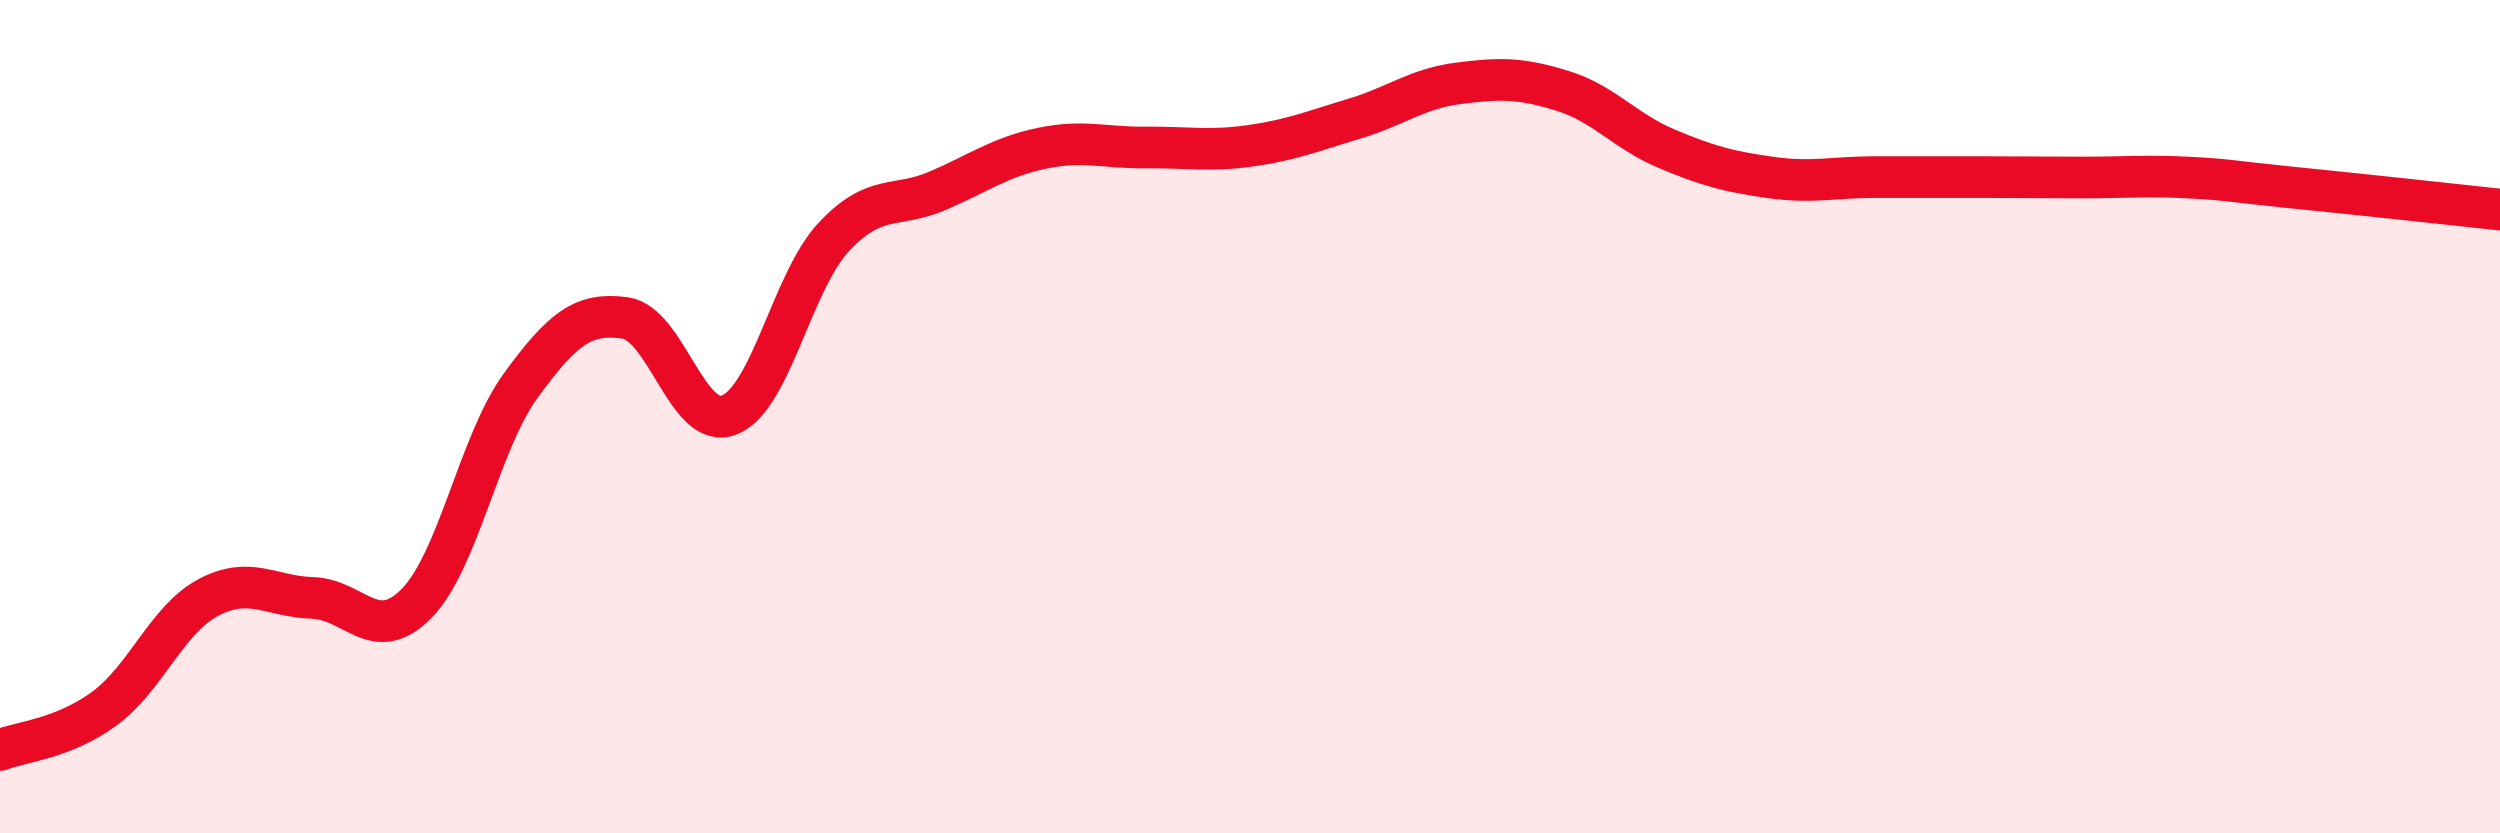
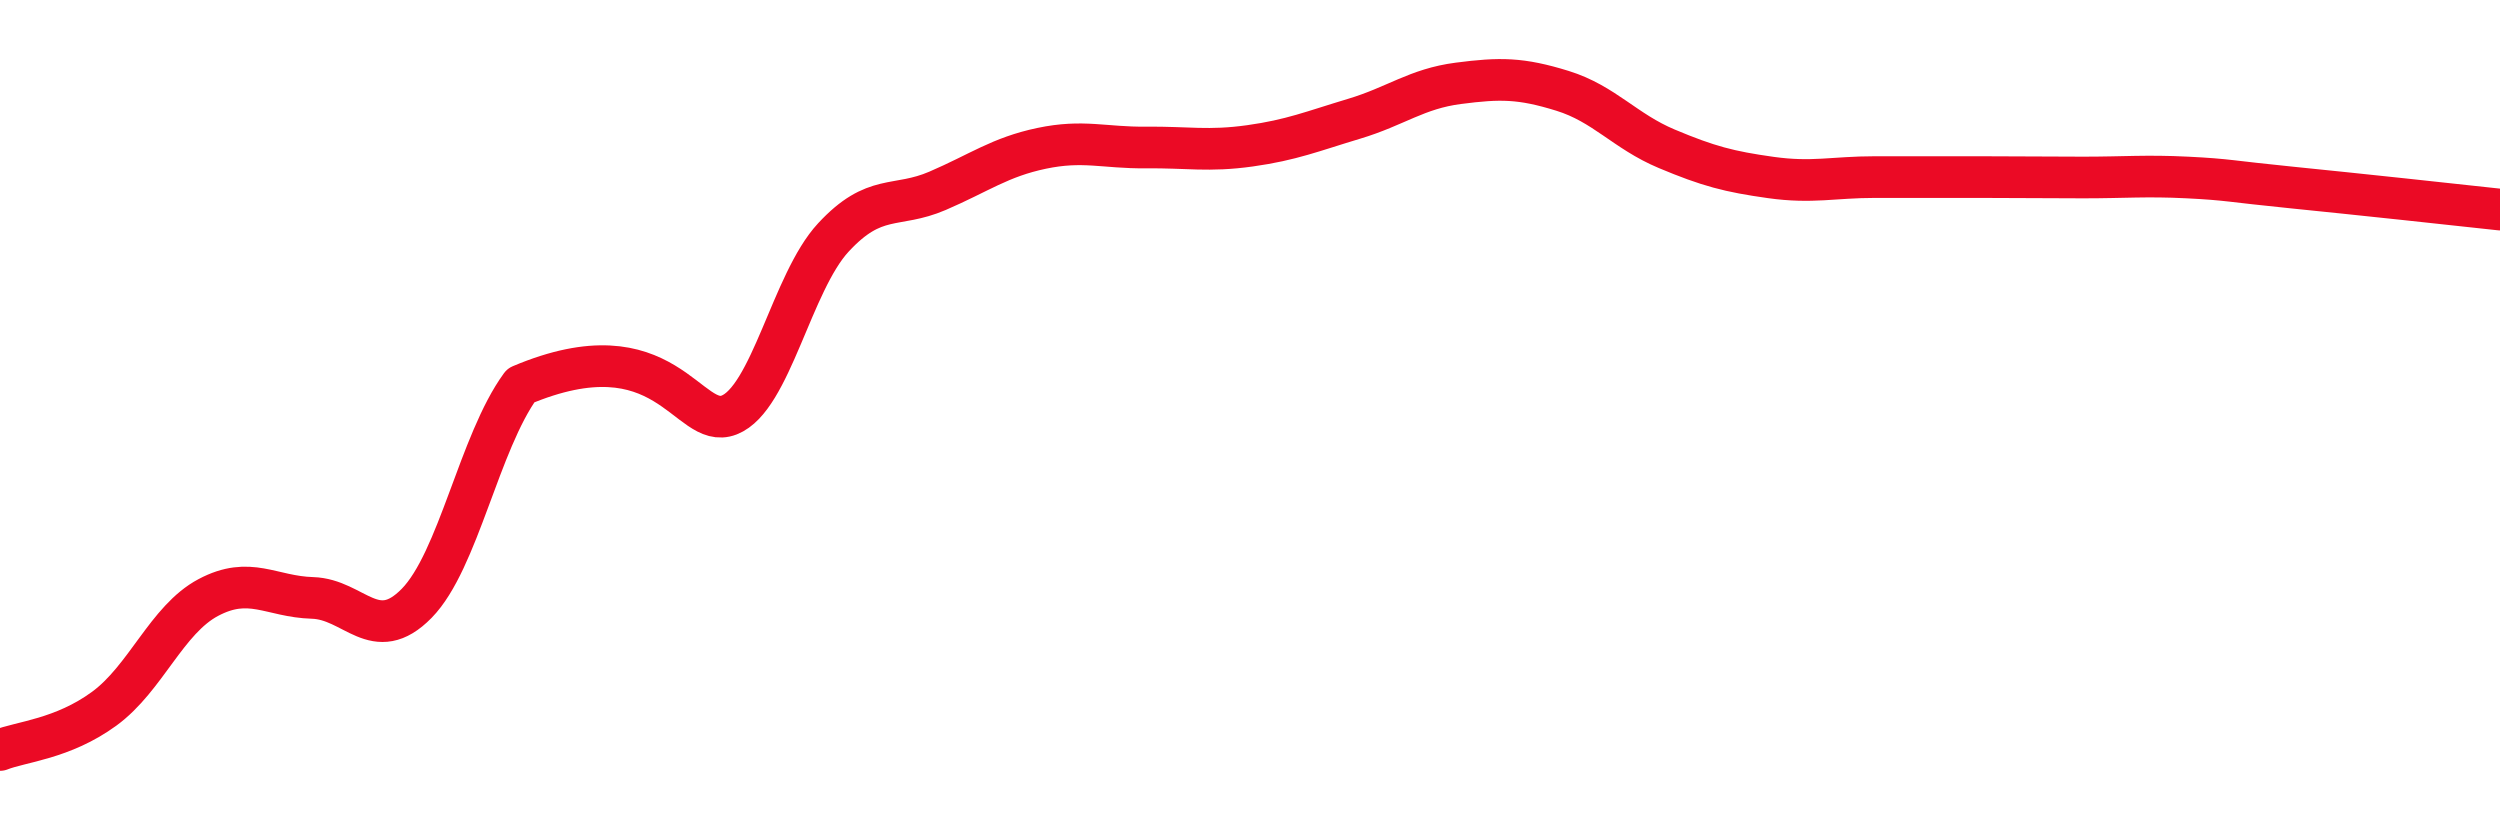
<svg xmlns="http://www.w3.org/2000/svg" width="60" height="20" viewBox="0 0 60 20">
-   <path d="M 0,18 C 0.5,17.8 1.5,17.74 2.5,17.01 C 3.5,16.28 4,14.87 5,14.34 C 6,13.81 6.5,14.32 7.5,14.35 C 8.5,14.38 9,15.5 10,14.48 C 11,13.46 11.5,10.62 12.5,9.25 C 13.5,7.88 14,7.49 15,7.63 C 16,7.77 16.5,10.35 17.5,9.96 C 18.5,9.57 19,6.78 20,5.7 C 21,4.62 21.5,5.01 22.5,4.58 C 23.5,4.15 24,3.77 25,3.56 C 26,3.35 26.5,3.55 27.5,3.54 C 28.5,3.53 29,3.64 30,3.5 C 31,3.36 31.5,3.15 32.5,2.85 C 33.5,2.55 34,2.13 35,2 C 36,1.87 36.5,1.87 37.5,2.18 C 38.5,2.49 39,3.15 40,3.57 C 41,3.99 41.5,4.12 42.5,4.26 C 43.5,4.4 44,4.25 45,4.25 C 46,4.25 46.5,4.25 47.5,4.25 C 48.5,4.25 49,4.26 50,4.26 C 51,4.26 51.5,4.21 52.5,4.26 C 53.5,4.31 53.5,4.35 55,4.5 C 56.5,4.65 59,4.92 60,5.03L60 20L0 20Z" fill="#EB0A25" opacity="0.1" stroke-linecap="round" stroke-linejoin="round" />
-   <path d="M 0,18 C 0.5,17.8 1.5,17.74 2.5,17.01 C 3.5,16.28 4,14.87 5,14.34 C 6,13.81 6.5,14.32 7.5,14.35 C 8.5,14.38 9,15.5 10,14.48 C 11,13.46 11.5,10.62 12.5,9.25 C 13.5,7.88 14,7.49 15,7.63 C 16,7.77 16.5,10.35 17.5,9.96 C 18.5,9.57 19,6.78 20,5.7 C 21,4.62 21.5,5.01 22.5,4.58 C 23.5,4.15 24,3.77 25,3.56 C 26,3.35 26.5,3.55 27.5,3.54 C 28.5,3.53 29,3.64 30,3.5 C 31,3.36 31.5,3.15 32.5,2.85 C 33.5,2.55 34,2.13 35,2 C 36,1.87 36.5,1.87 37.5,2.18 C 38.5,2.49 39,3.15 40,3.57 C 41,3.99 41.5,4.12 42.5,4.26 C 43.5,4.4 44,4.25 45,4.25 C 46,4.25 46.5,4.25 47.5,4.25 C 48.5,4.25 49,4.26 50,4.26 C 51,4.26 51.5,4.21 52.5,4.26 C 53.5,4.31 53.5,4.35 55,4.5 C 56.5,4.65 59,4.92 60,5.03" stroke="#EB0A25" stroke-width="1" fill="none" stroke-linecap="round" stroke-linejoin="round" />
+   <path d="M 0,18 C 0.5,17.8 1.5,17.74 2.5,17.01 C 3.5,16.28 4,14.87 5,14.34 C 6,13.81 6.5,14.32 7.5,14.35 C 8.5,14.38 9,15.5 10,14.48 C 11,13.46 11.5,10.62 12.5,9.25 C 16,7.77 16.5,10.35 17.5,9.96 C 18.5,9.57 19,6.78 20,5.7 C 21,4.62 21.5,5.01 22.5,4.58 C 23.5,4.15 24,3.77 25,3.56 C 26,3.35 26.5,3.55 27.5,3.54 C 28.5,3.53 29,3.64 30,3.5 C 31,3.36 31.5,3.15 32.5,2.85 C 33.5,2.55 34,2.13 35,2 C 36,1.87 36.5,1.87 37.5,2.18 C 38.5,2.49 39,3.15 40,3.57 C 41,3.99 41.5,4.12 42.5,4.26 C 43.5,4.4 44,4.25 45,4.25 C 46,4.25 46.5,4.25 47.5,4.25 C 48.5,4.25 49,4.26 50,4.26 C 51,4.26 51.5,4.21 52.5,4.26 C 53.5,4.31 53.5,4.35 55,4.5 C 56.5,4.65 59,4.92 60,5.03" stroke="#EB0A25" stroke-width="1" fill="none" stroke-linecap="round" stroke-linejoin="round" />
</svg>